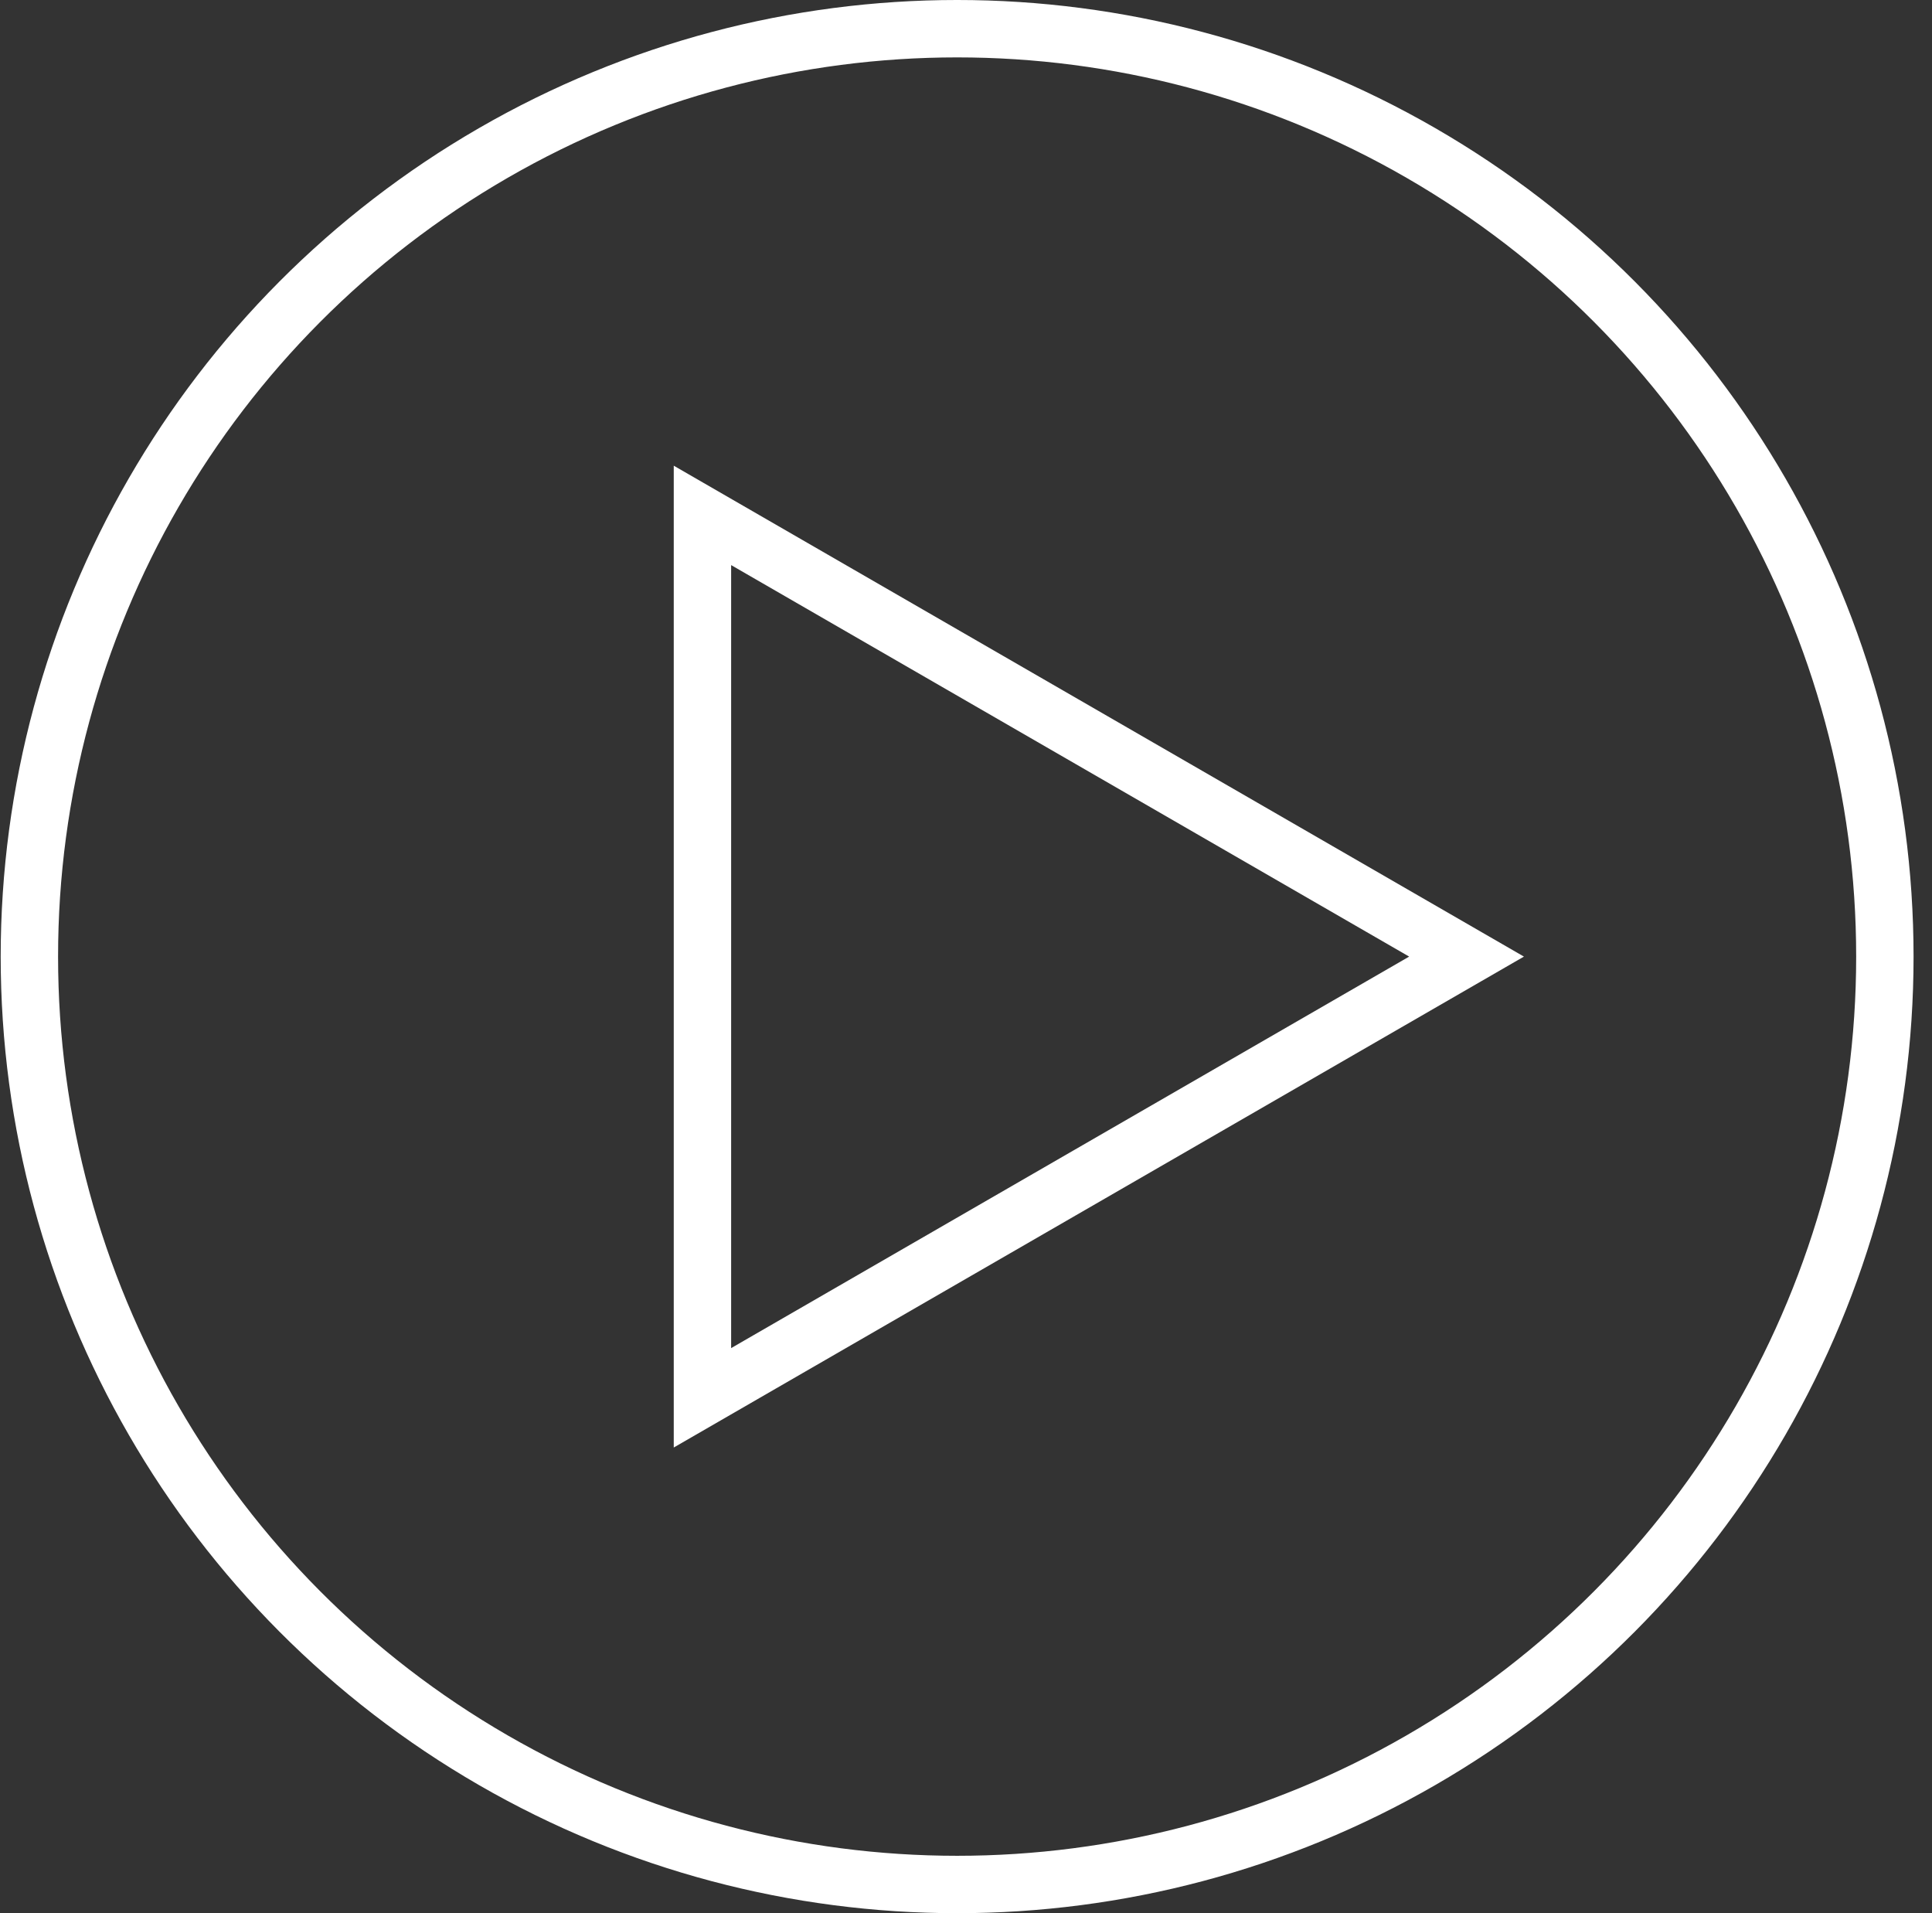
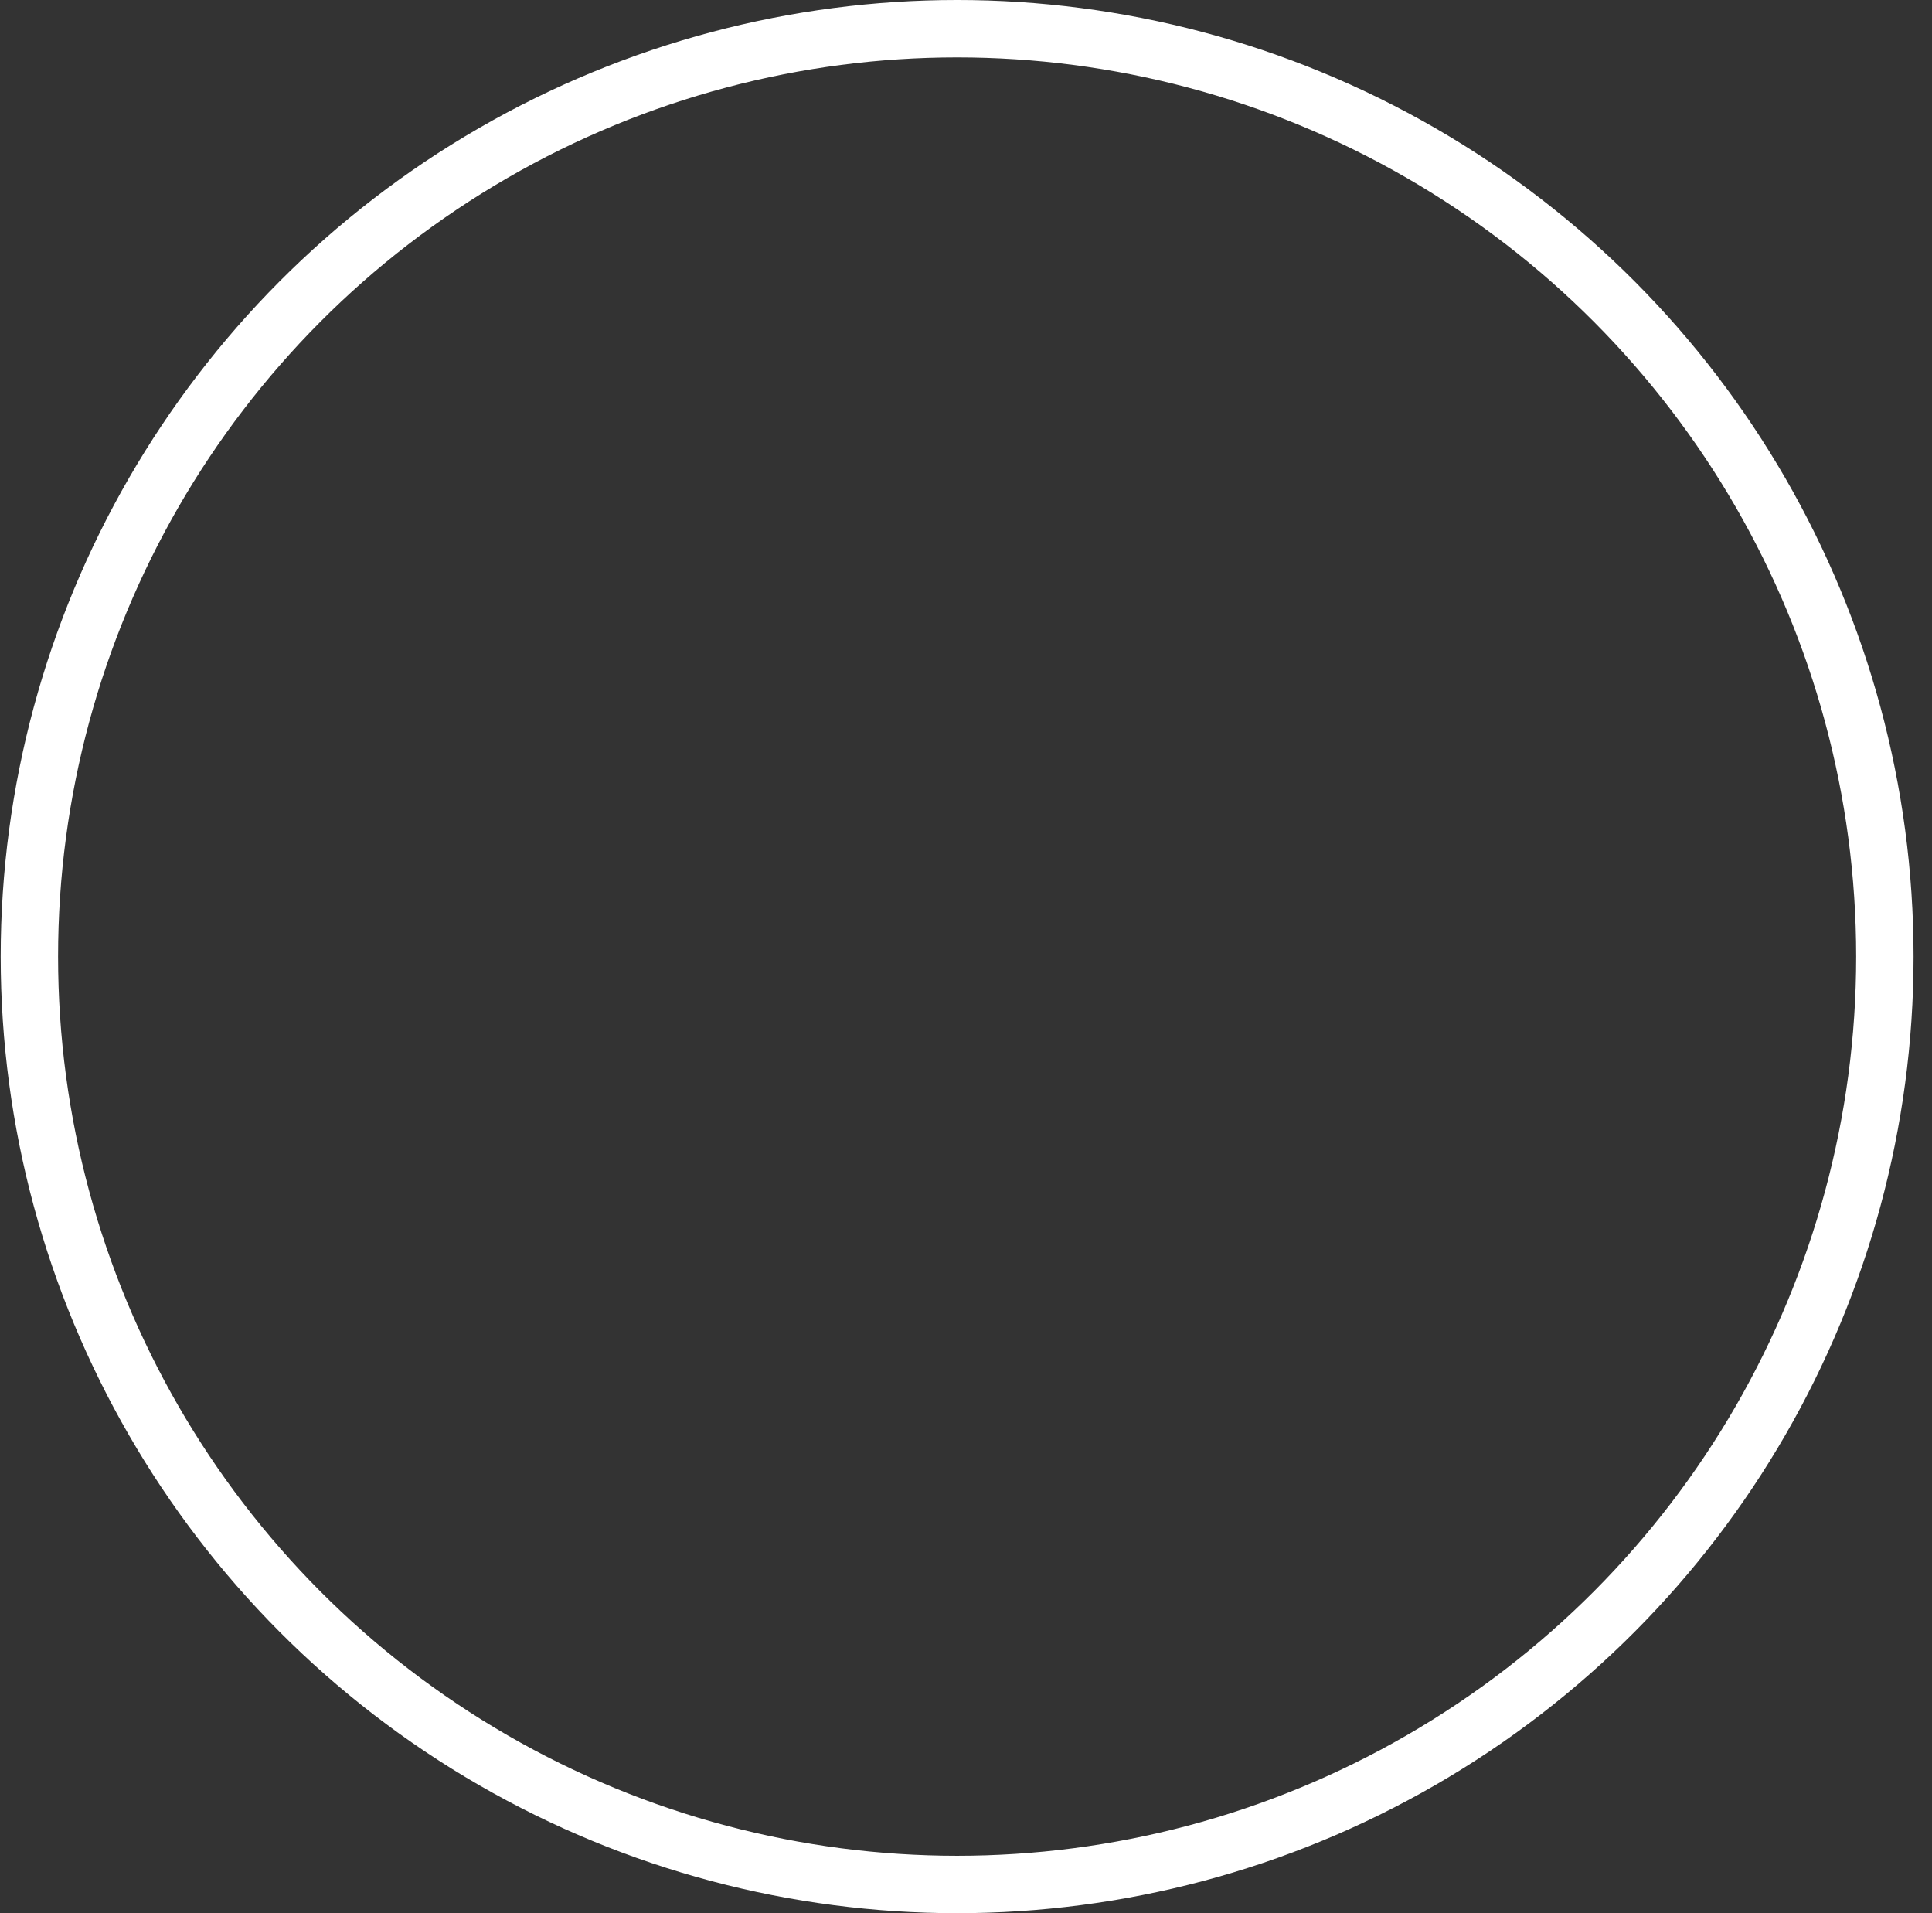
<svg xmlns="http://www.w3.org/2000/svg" width="101" height="100" viewBox="0 0 101 100" fill="none">
  <rect x="0" y="0" width="101" height="100" fill="#333333" stroke="none" />
-   <path d="M36.722 73.062L36.722 26.939L76.667 50L36.722 73.062Z" stroke="white" stroke-width="3" />
  <circle cx="50.036" cy="50" r="48.5" stroke="white" stroke-width="3" />
</svg>